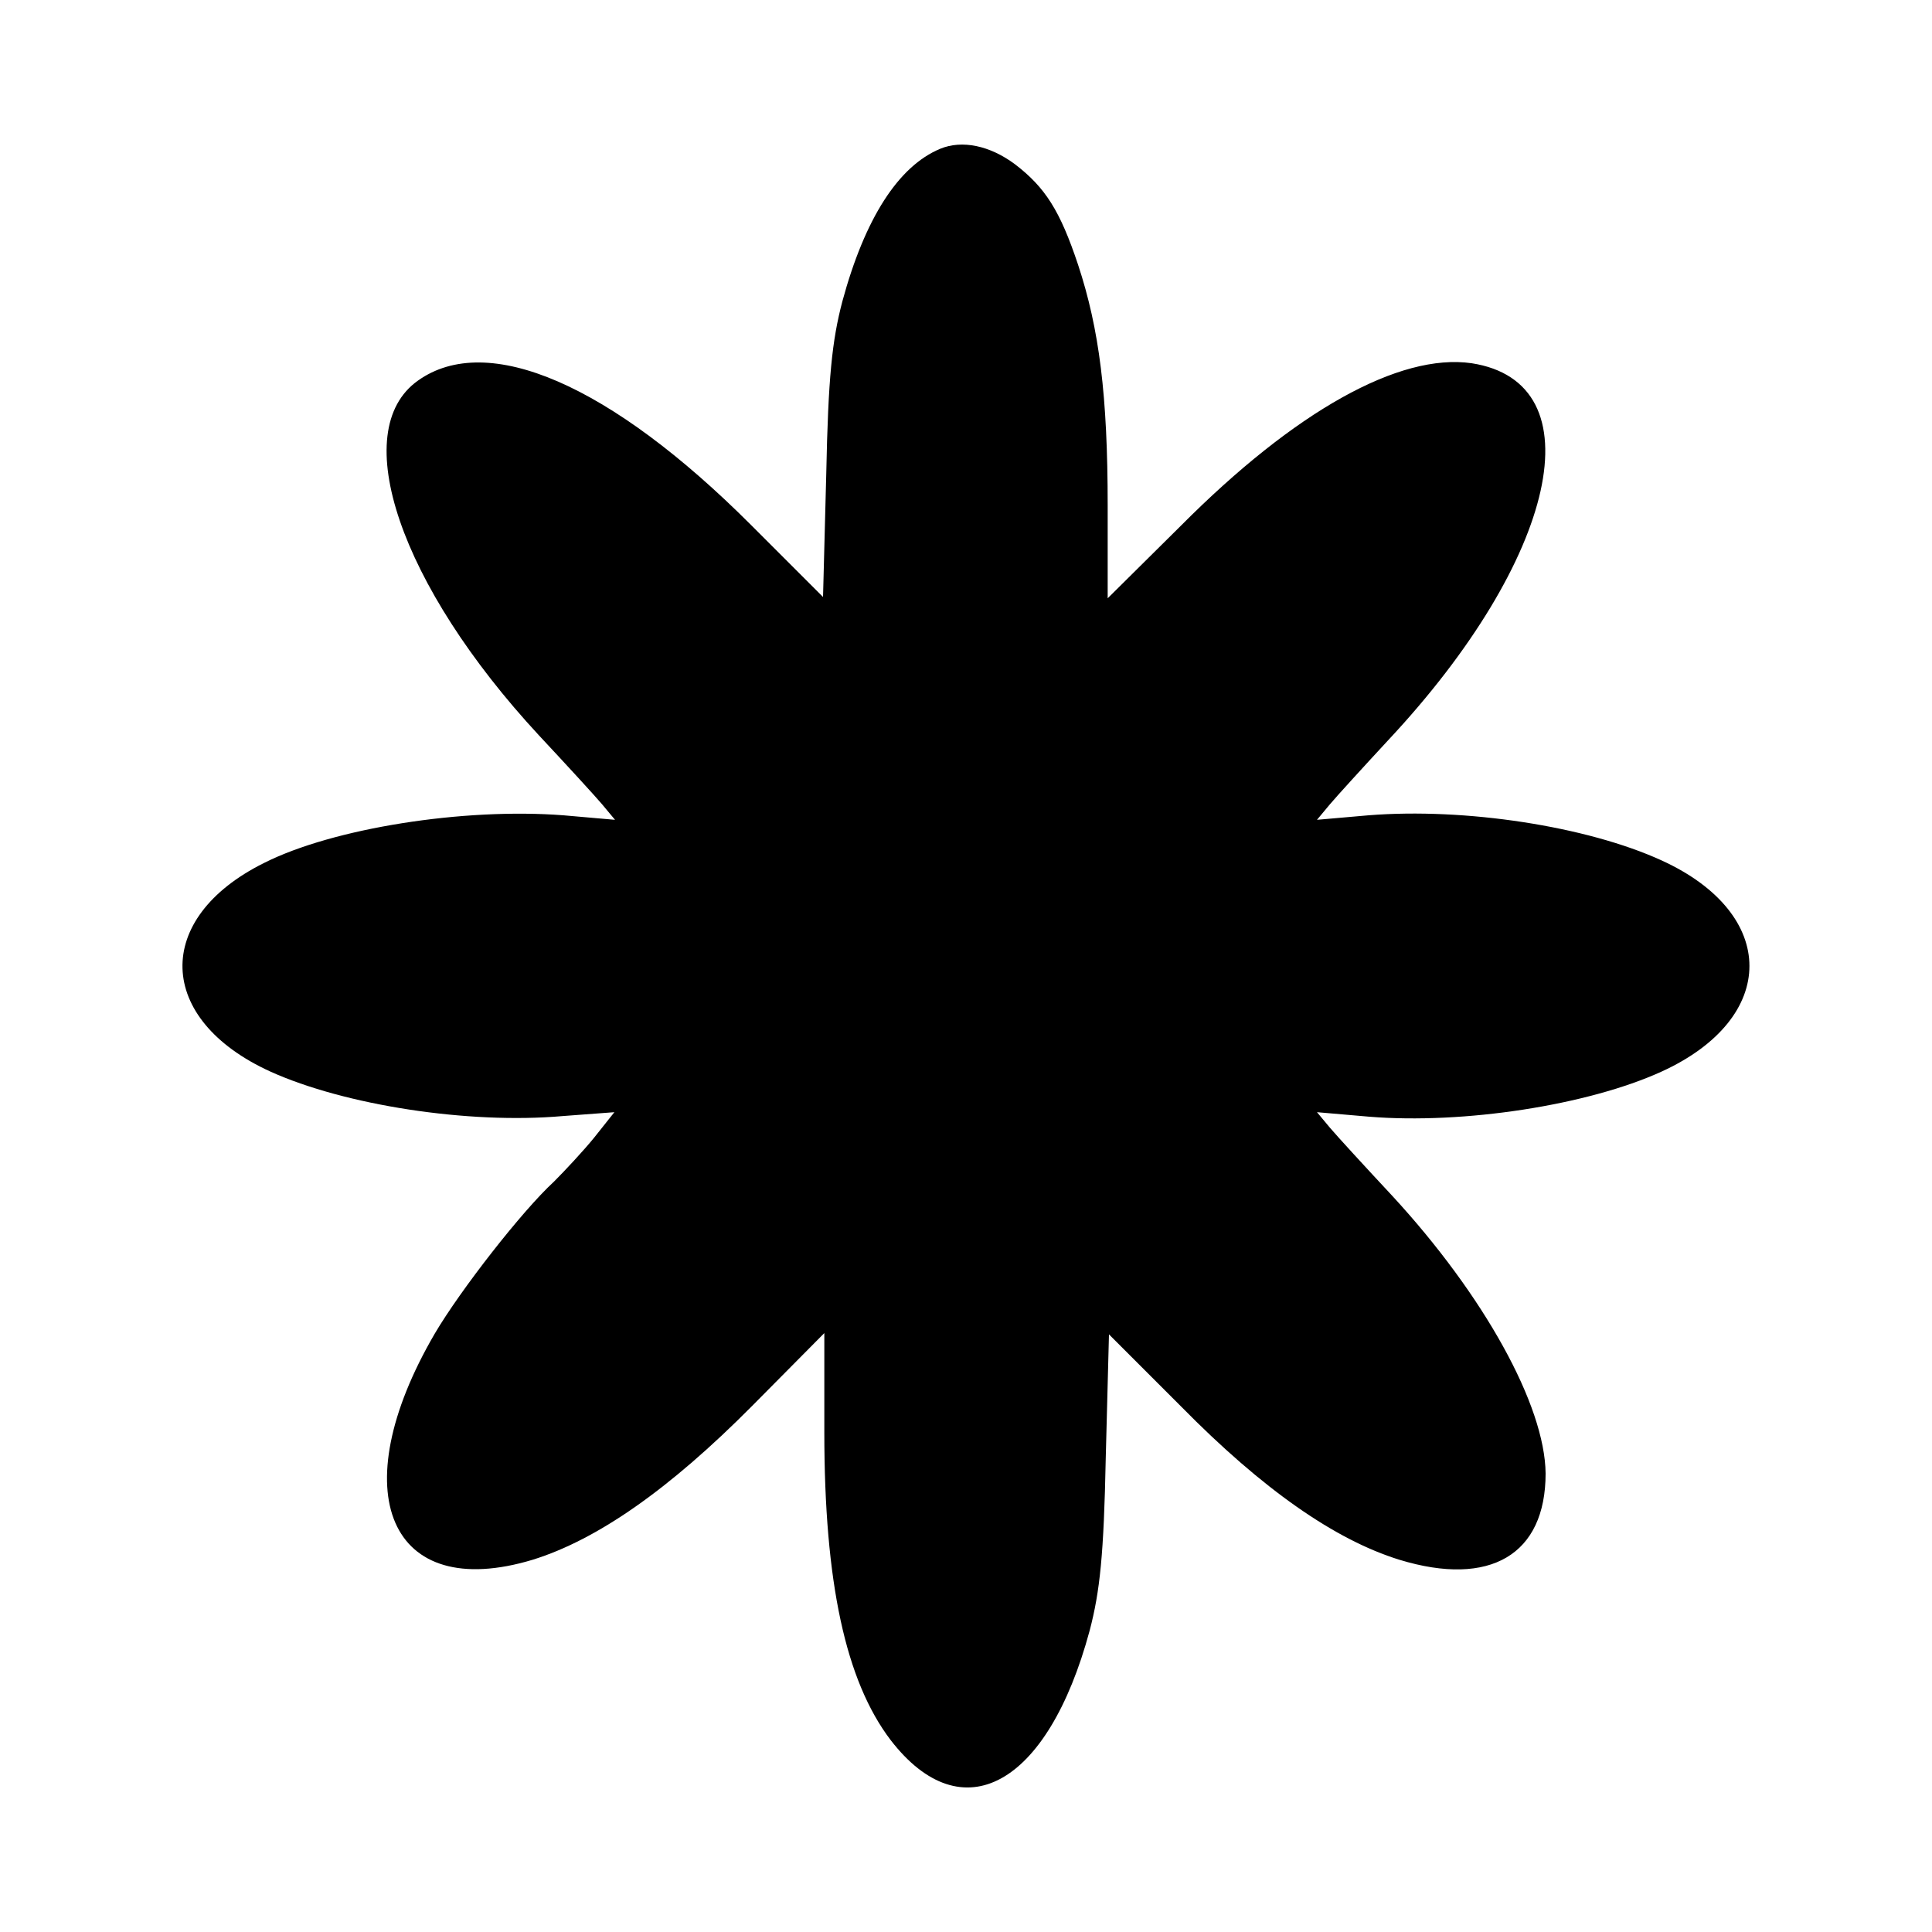
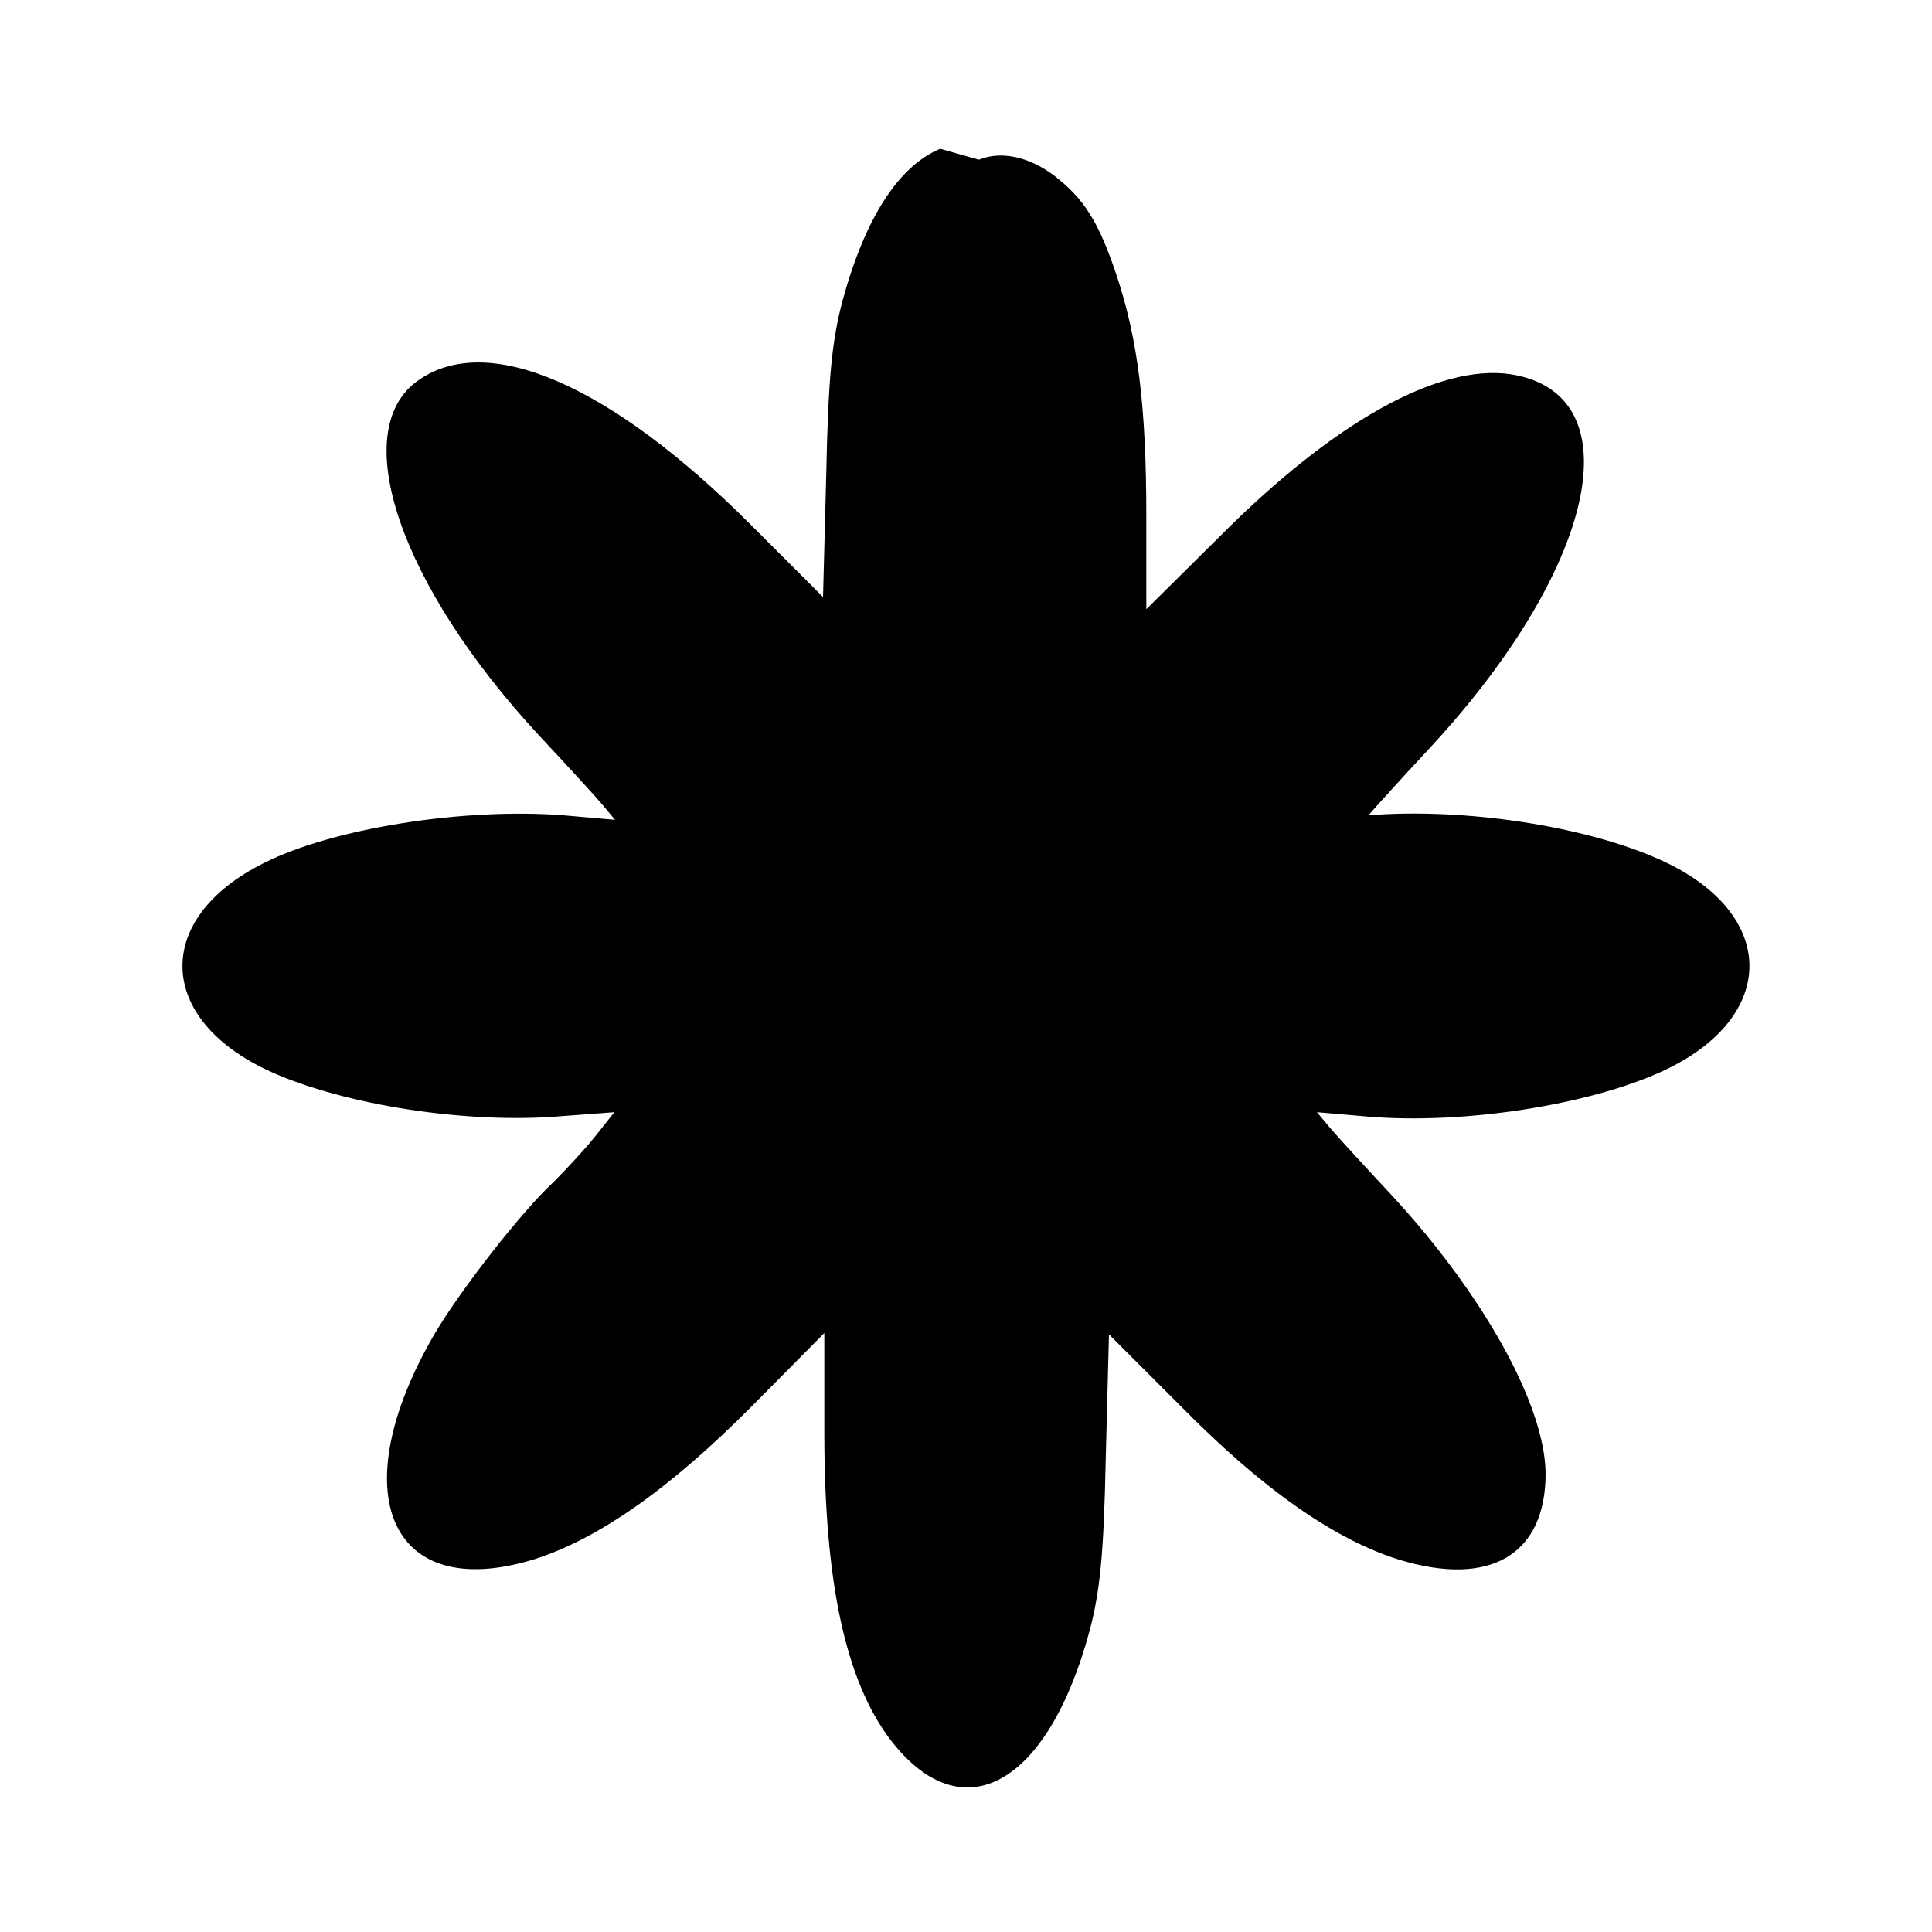
<svg xmlns="http://www.w3.org/2000/svg" version="1.0" width="225pt" height="225pt" viewBox="0 0 300 300" preserveAspectRatio="xMidYMid meet">
  <g transform="translate(0,300) scale(0.1,-0.1)" fill="#000000" stroke="none">
-     <path d="M1460 2769 c-65 -27 -117 -108 -152 -237 -16 -61 -22 -118 -25 -268 l-5 -191 -112 112 c-218 218 -409 301 -517 224 -110 -78 -28 -318 188 -551 43 -46 87 -94 98 -107 l20 -24 -80 7 c-155 12 -358 -20 -465 -74 -173 -86 -168 -243 10 -324 115 -52 307 -82 454 -69 l80 6 -31 -39 c-17 -21 -46 -52 -63 -69 -49 -45 -145 -168 -185 -236 -144 -247 -70 -418 152 -351 100 31 212 109 341 239 l112 113 0 -154 c0 -233 33 -386 103 -478 111 -144 244 -71 309 170 16 61 22 118 25 268 l5 192 112 -112 c127 -129 239 -207 339 -238 141 -43 227 8 227 134 -1 106 -96 277 -238 431 -42 45 -86 93 -97 106 l-20 24 81 -7 c147 -12 340 18 454 70 182 83 182 245 0 328 -116 53 -305 82 -455 70 l-80 -7 20 24 c11 13 52 58 90 99 264 282 325 556 130 586 -112 16 -274 -74 -452 -253 l-113 -112 0 144 c0 171 -13 274 -46 374 -28 84 -51 120 -98 156 -39 29 -82 38 -116 24z" />
+     <path d="M1460 2769 c-65 -27 -117 -108 -152 -237 -16 -61 -22 -118 -25 -268 l-5 -191 -112 112 c-218 218 -409 301 -517 224 -110 -78 -28 -318 188 -551 43 -46 87 -94 98 -107 l20 -24 -80 7 c-155 12 -358 -20 -465 -74 -173 -86 -168 -243 10 -324 115 -52 307 -82 454 -69 l80 6 -31 -39 c-17 -21 -46 -52 -63 -69 -49 -45 -145 -168 -185 -236 -144 -247 -70 -418 152 -351 100 31 212 109 341 239 l112 113 0 -154 c0 -233 33 -386 103 -478 111 -144 244 -71 309 170 16 61 22 118 25 268 l5 192 112 -112 c127 -129 239 -207 339 -238 141 -43 227 8 227 134 -1 106 -96 277 -238 431 -42 45 -86 93 -97 106 l-20 24 81 -7 c147 -12 340 18 454 70 182 83 182 245 0 328 -116 53 -305 82 -455 70 c11 13 52 58 90 99 264 282 325 556 130 586 -112 16 -274 -74 -452 -253 l-113 -112 0 144 c0 171 -13 274 -46 374 -28 84 -51 120 -98 156 -39 29 -82 38 -116 24z" />
  </g>
</svg>